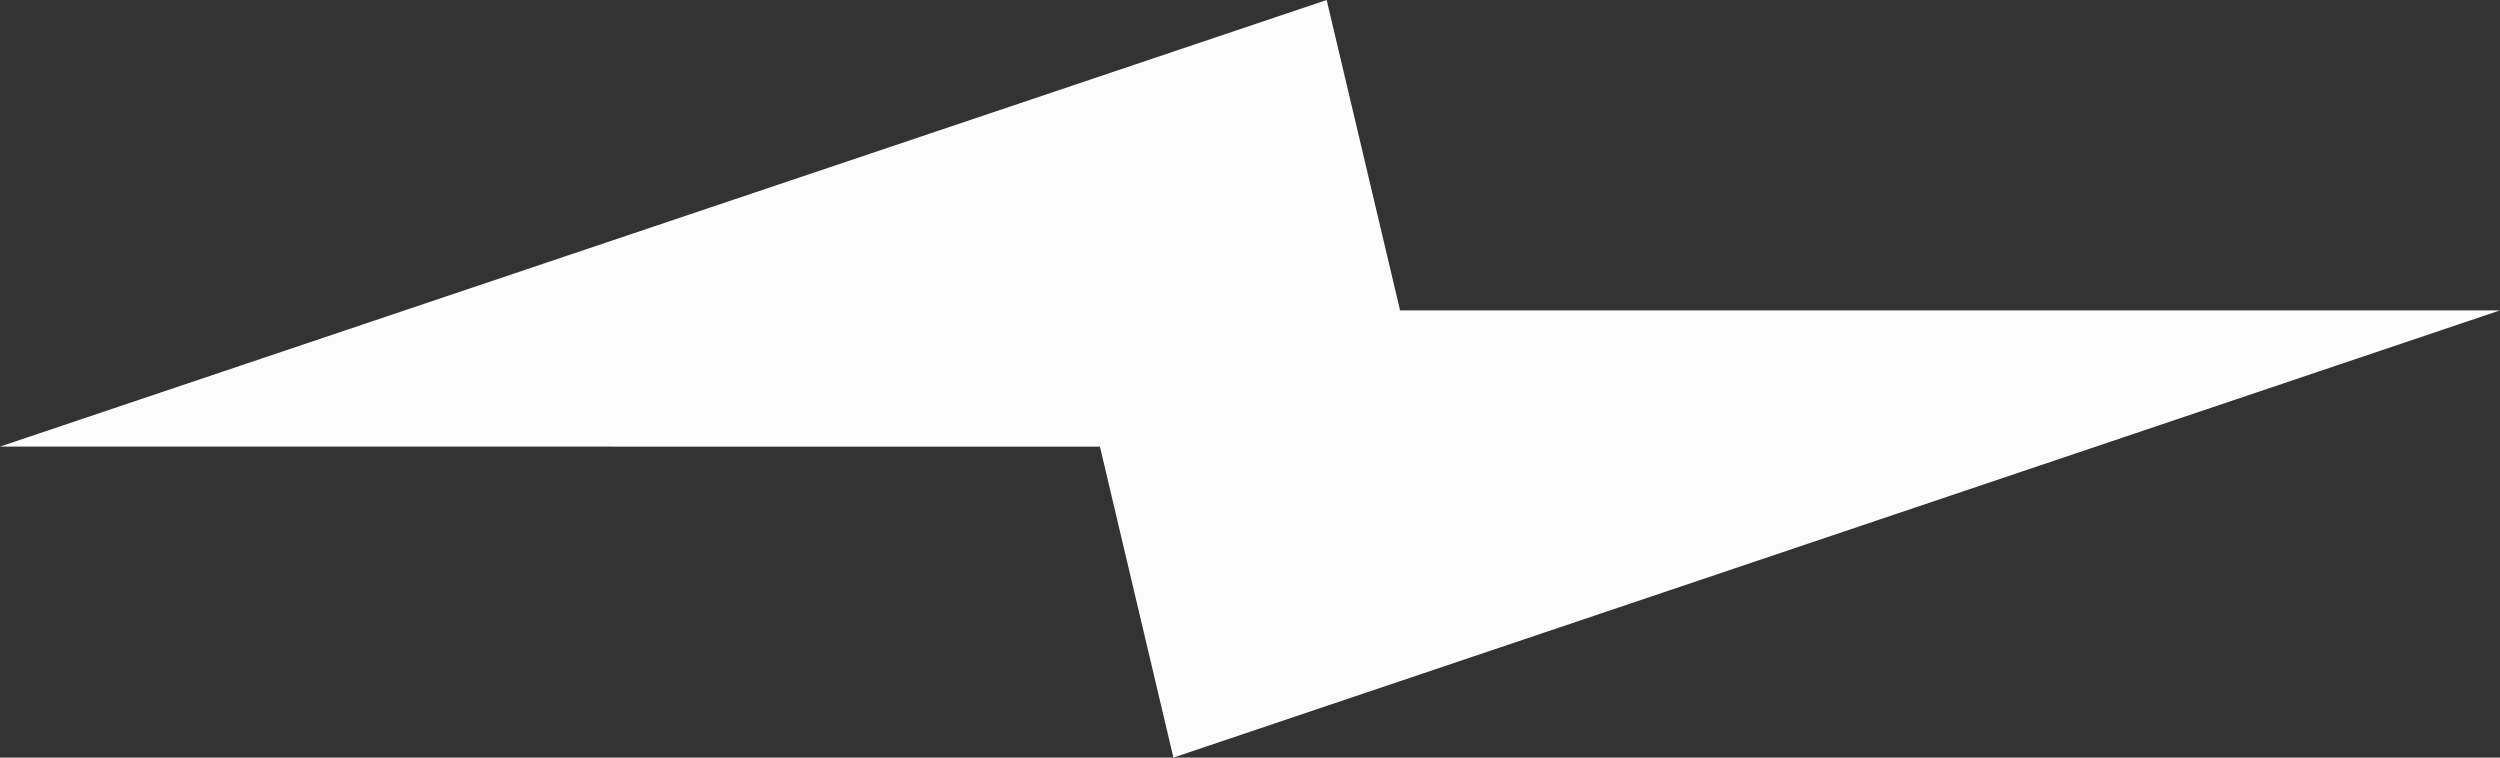
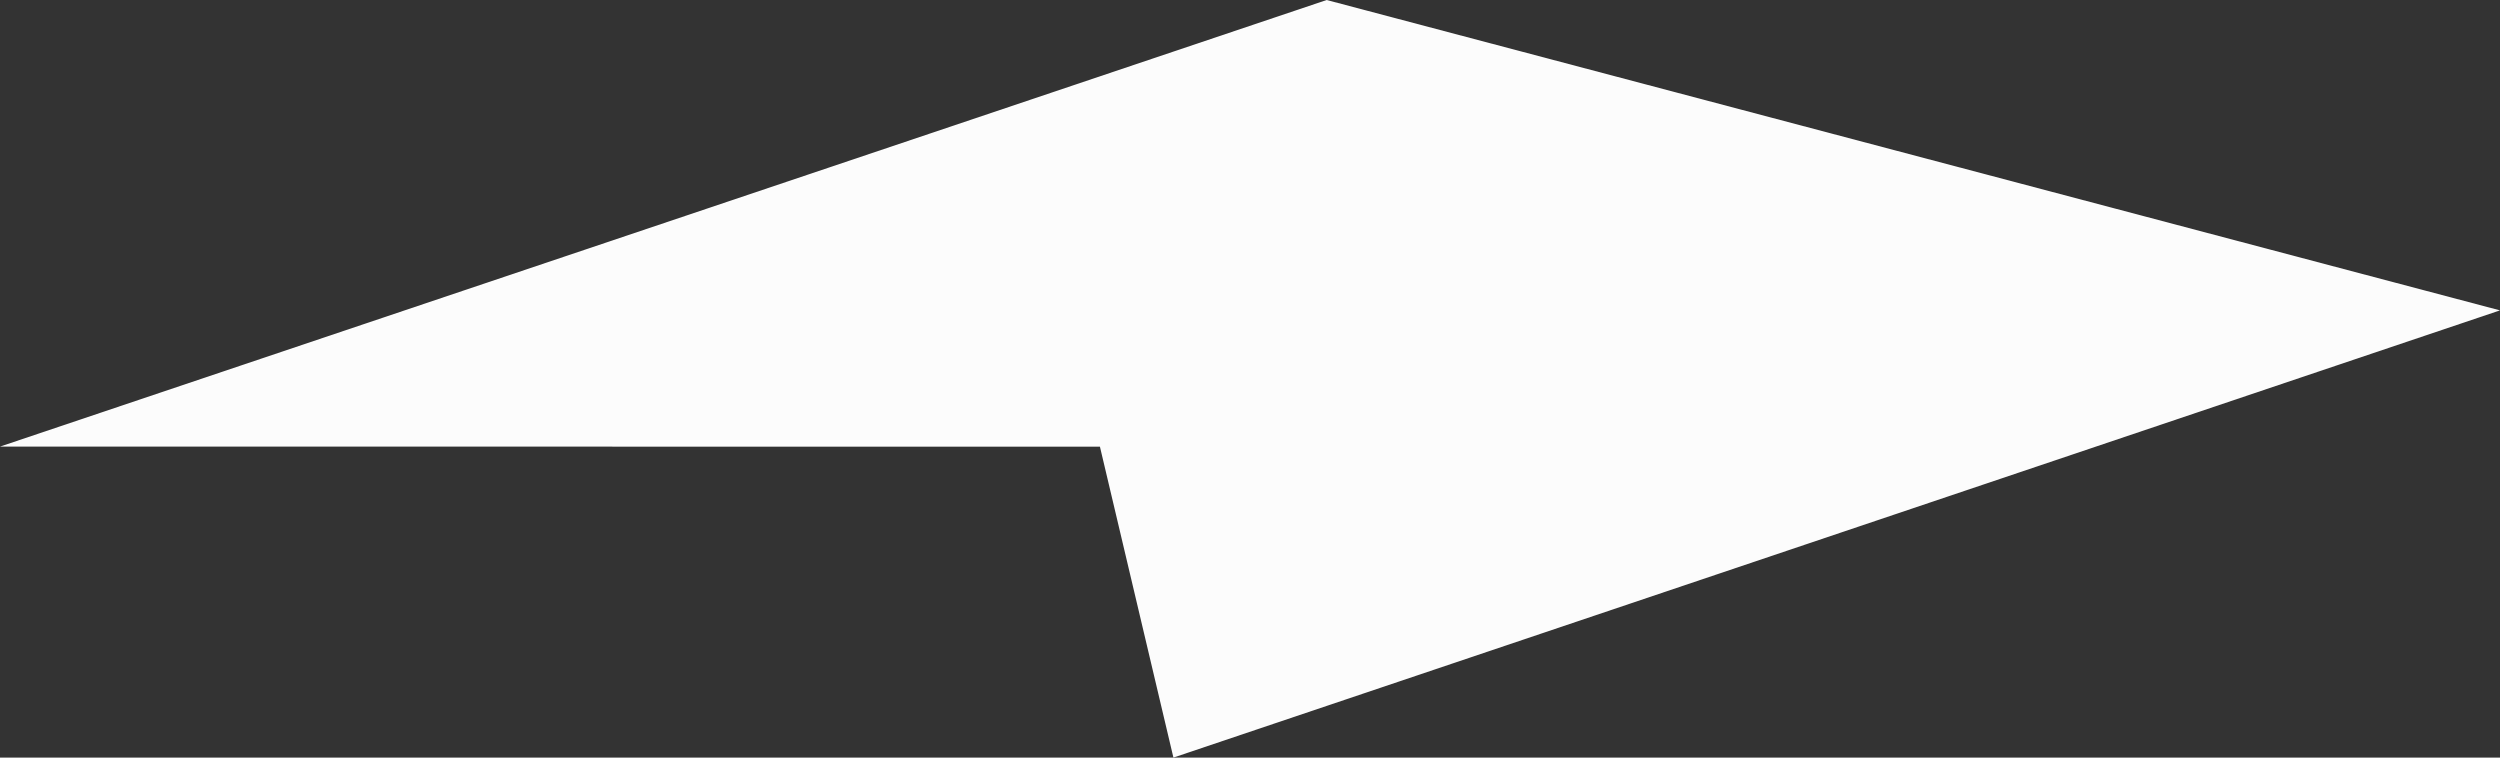
<svg xmlns="http://www.w3.org/2000/svg" width="33px" height="10px" viewBox="0 0 33 10" version="1.1">
  <rect x="0" y="0" width="33" height="10" fill="#333333" stroke="none" />
  <title>Fill 1</title>
  <g id="BLOCO-2.0-" stroke="none" stroke-width="1" fill="none" fill-rule="evenodd">
    <g id="2.-About-Page-2.0" transform="translate(-49, -500)" fill="#FCFCFC">
-       <path d="M66.512,500 L67.481,504.097 L82,504.097 L64.489,510 C64.397,509.608 63.519,505.896 63.519,505.896 L49,505.895 L66.512,500 Z" id="Fill-1" />
+       <path d="M66.512,500 L82,504.097 L64.489,510 C64.397,509.608 63.519,505.896 63.519,505.896 L49,505.895 L66.512,500 Z" id="Fill-1" />
    </g>
  </g>
</svg>